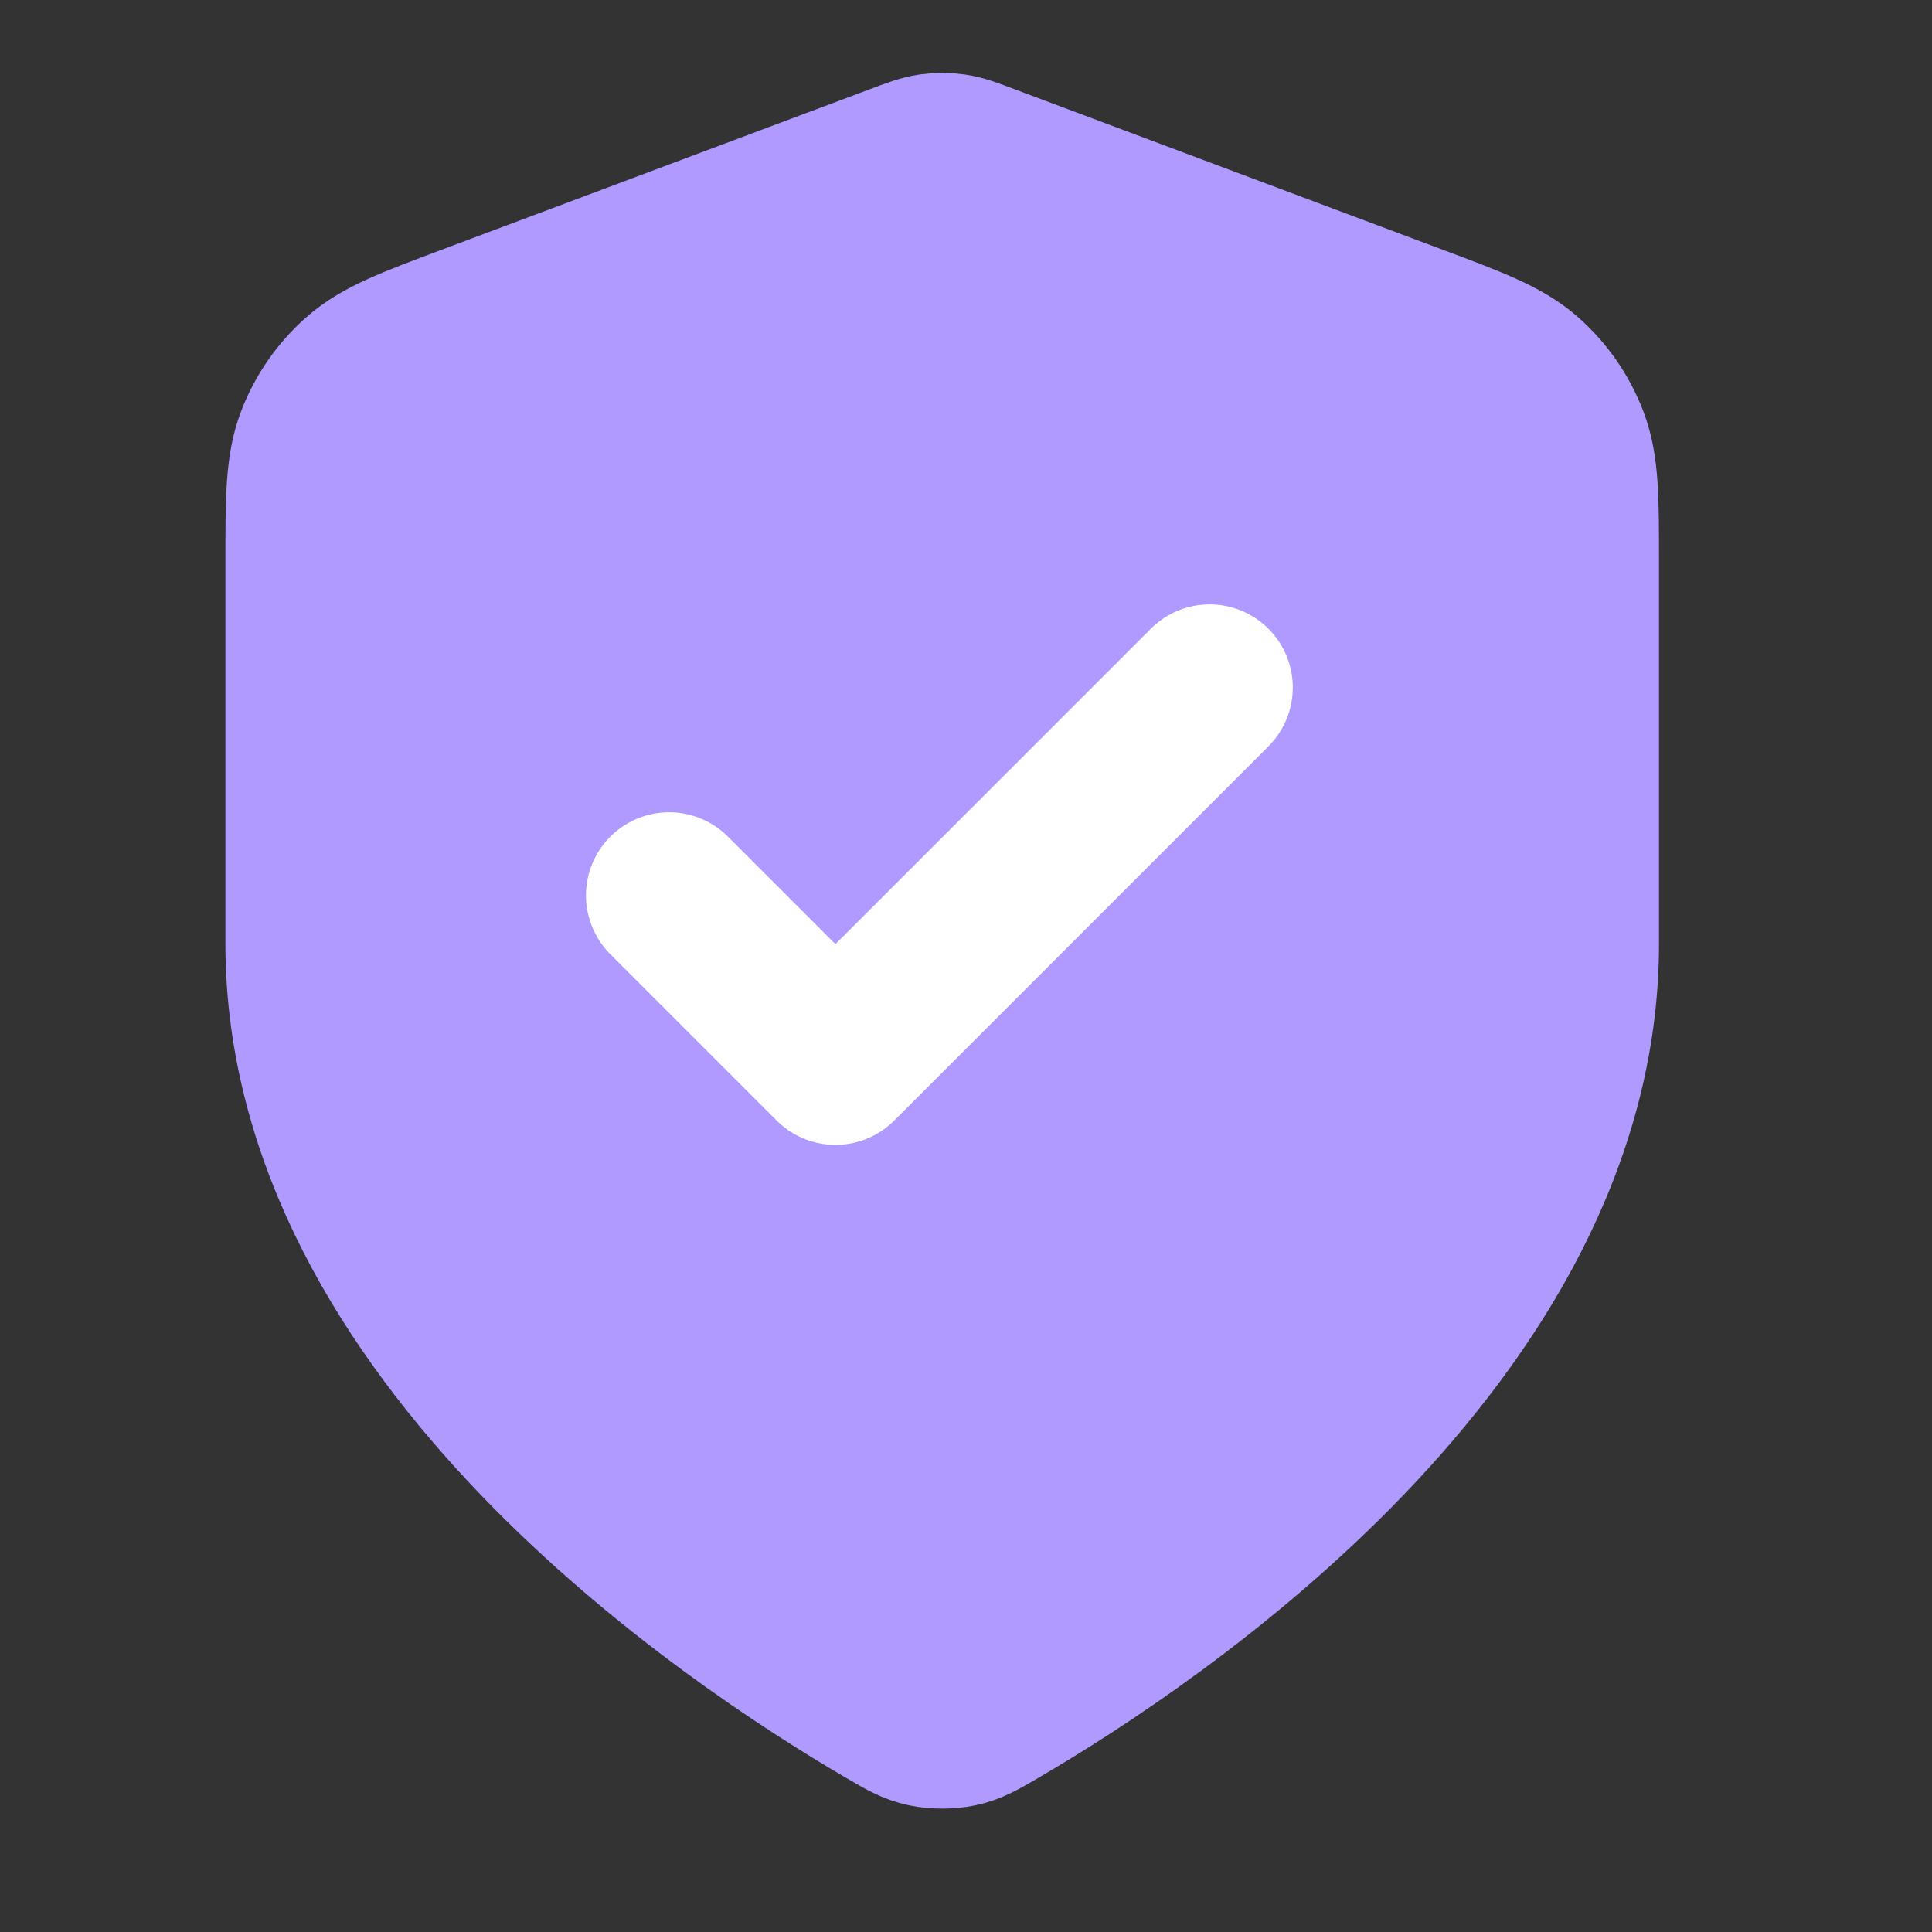
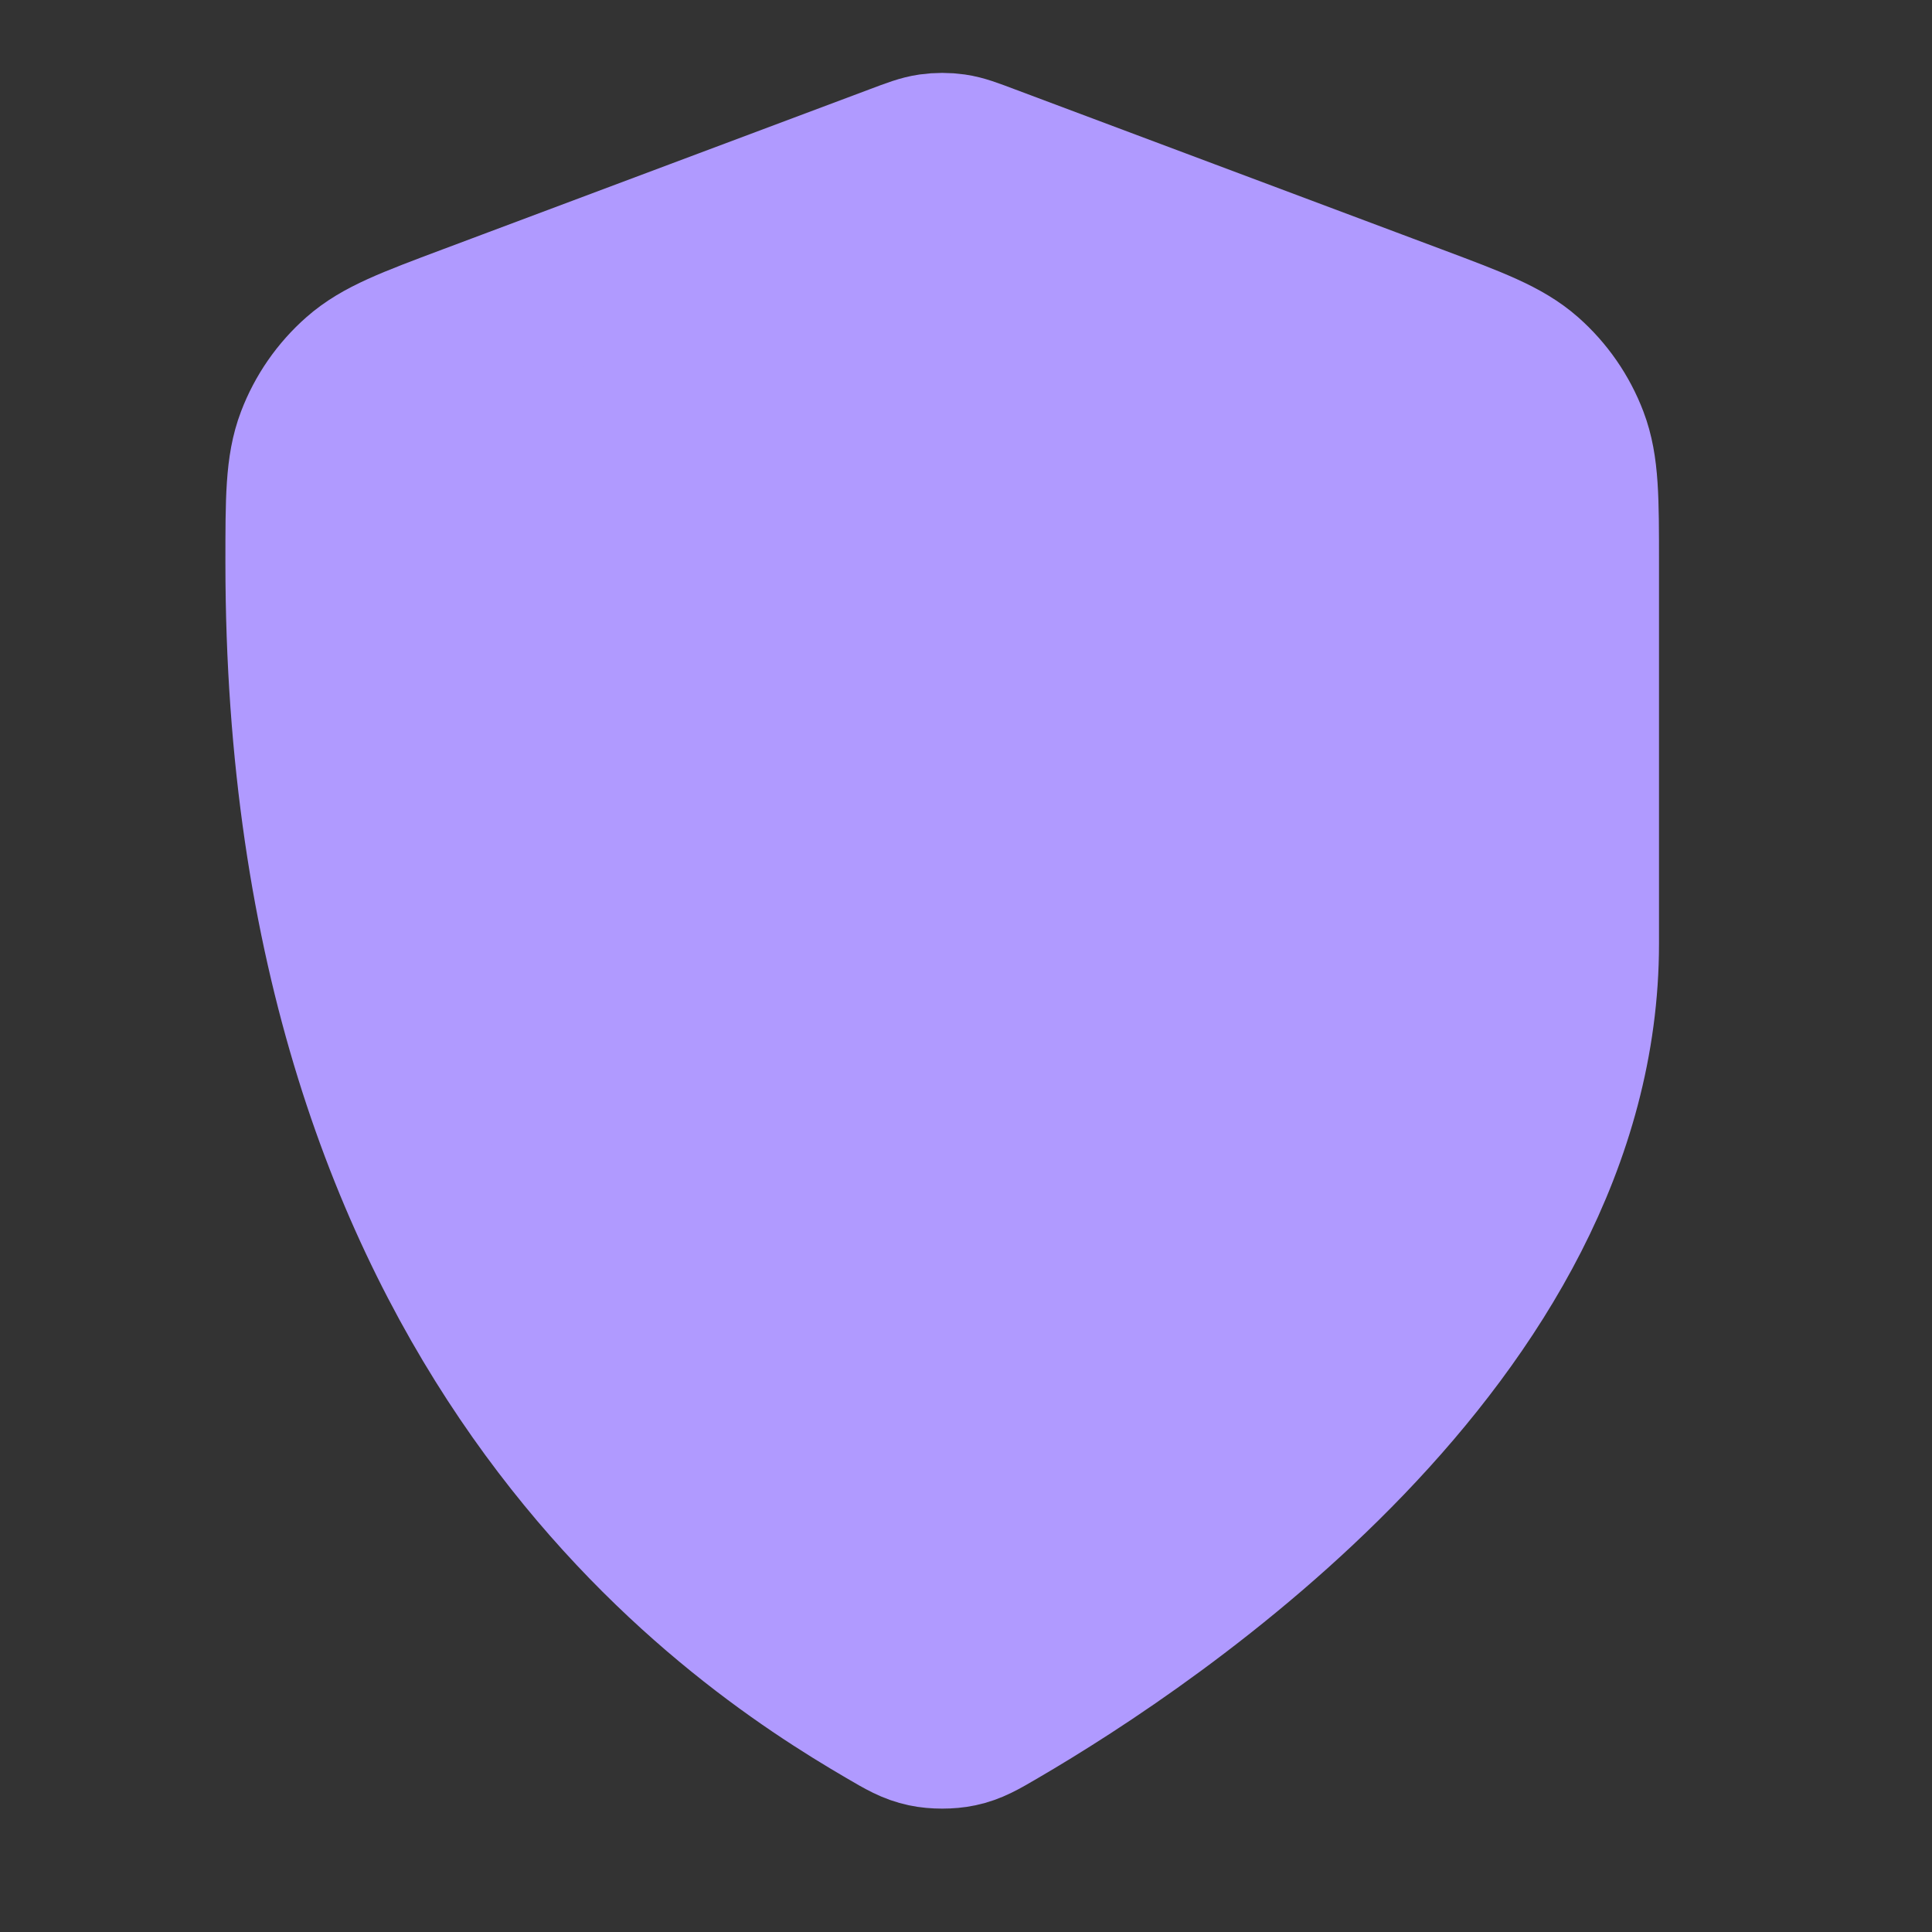
<svg xmlns="http://www.w3.org/2000/svg" width="38" height="38" viewBox="0 0 38 38" fill="none">
  <rect x="0" y="0" width="38" height="38" fill="#333333" stroke="none" />
-   <path d="M17.439 33.62C17.785 33.823 17.959 33.924 18.204 33.976C18.393 34.017 18.671 34.017 18.86 33.976C19.105 33.924 19.279 33.823 19.625 33.62C22.677 31.84 31.064 26.248 31.064 18.558V11.067C31.064 9.814 31.064 9.188 30.859 8.65C30.678 8.174 30.384 7.75 30.003 7.414C29.57 7.033 28.984 6.813 27.811 6.373L19.412 3.224C19.086 3.101 18.924 3.04 18.756 3.016C18.608 2.995 18.457 2.995 18.308 3.016C18.14 3.04 17.978 3.101 17.652 3.224L9.253 6.373C8.08 6.813 7.494 7.033 7.062 7.414C6.68 7.75 6.386 8.174 6.205 8.65C6 9.188 6 9.814 6 11.067V18.558C6 26.248 14.387 31.84 17.439 33.62Z" fill="#B09AFF" stroke="#B09AFF" stroke-width="3.133" stroke-linecap="round" stroke-linejoin="round" />
-   <path d="M13.161 17.612L16.432 20.883L23.792 13.523" stroke="white" stroke-width="3.271" stroke-linecap="round" stroke-linejoin="round" />
+   <path d="M17.439 33.62C17.785 33.823 17.959 33.924 18.204 33.976C18.393 34.017 18.671 34.017 18.86 33.976C19.105 33.924 19.279 33.823 19.625 33.62C22.677 31.84 31.064 26.248 31.064 18.558V11.067C31.064 9.814 31.064 9.188 30.859 8.65C30.678 8.174 30.384 7.75 30.003 7.414C29.57 7.033 28.984 6.813 27.811 6.373L19.412 3.224C19.086 3.101 18.924 3.04 18.756 3.016C18.608 2.995 18.457 2.995 18.308 3.016C18.14 3.04 17.978 3.101 17.652 3.224L9.253 6.373C8.08 6.813 7.494 7.033 7.062 7.414C6.68 7.75 6.386 8.174 6.205 8.65C6 9.188 6 9.814 6 11.067C6 26.248 14.387 31.84 17.439 33.62Z" fill="#B09AFF" stroke="#B09AFF" stroke-width="3.133" stroke-linecap="round" stroke-linejoin="round" />
</svg>